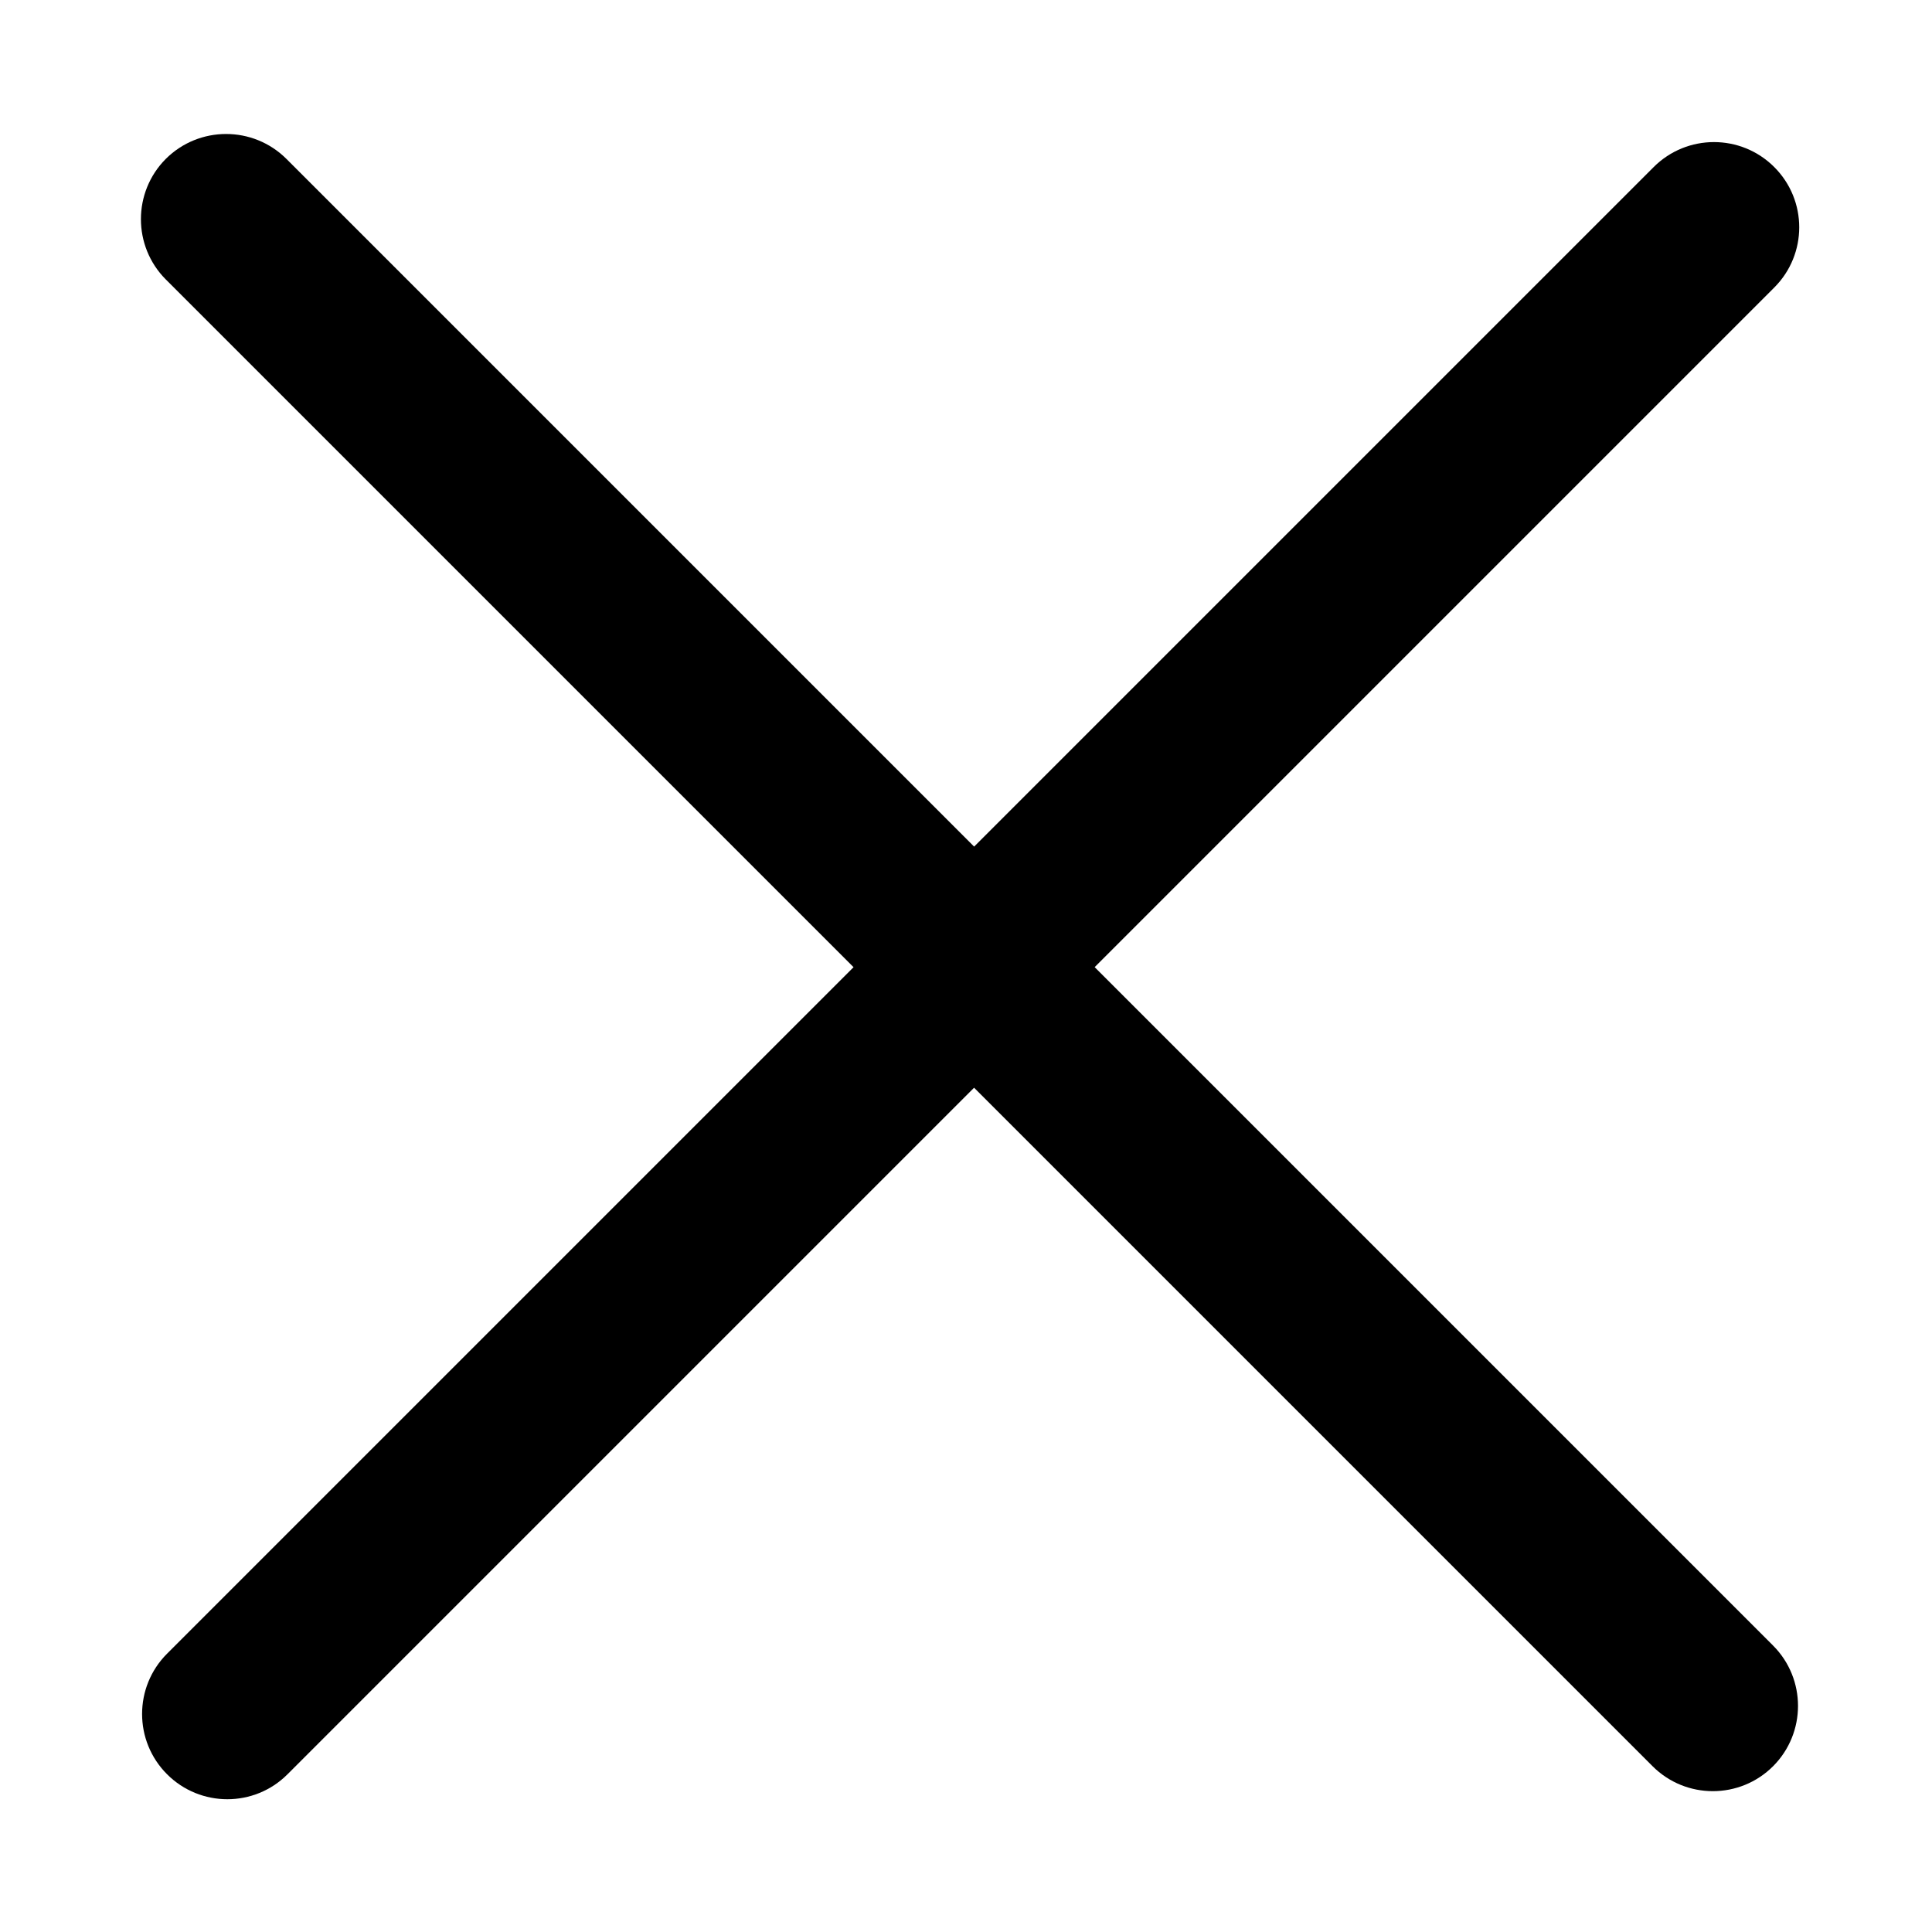
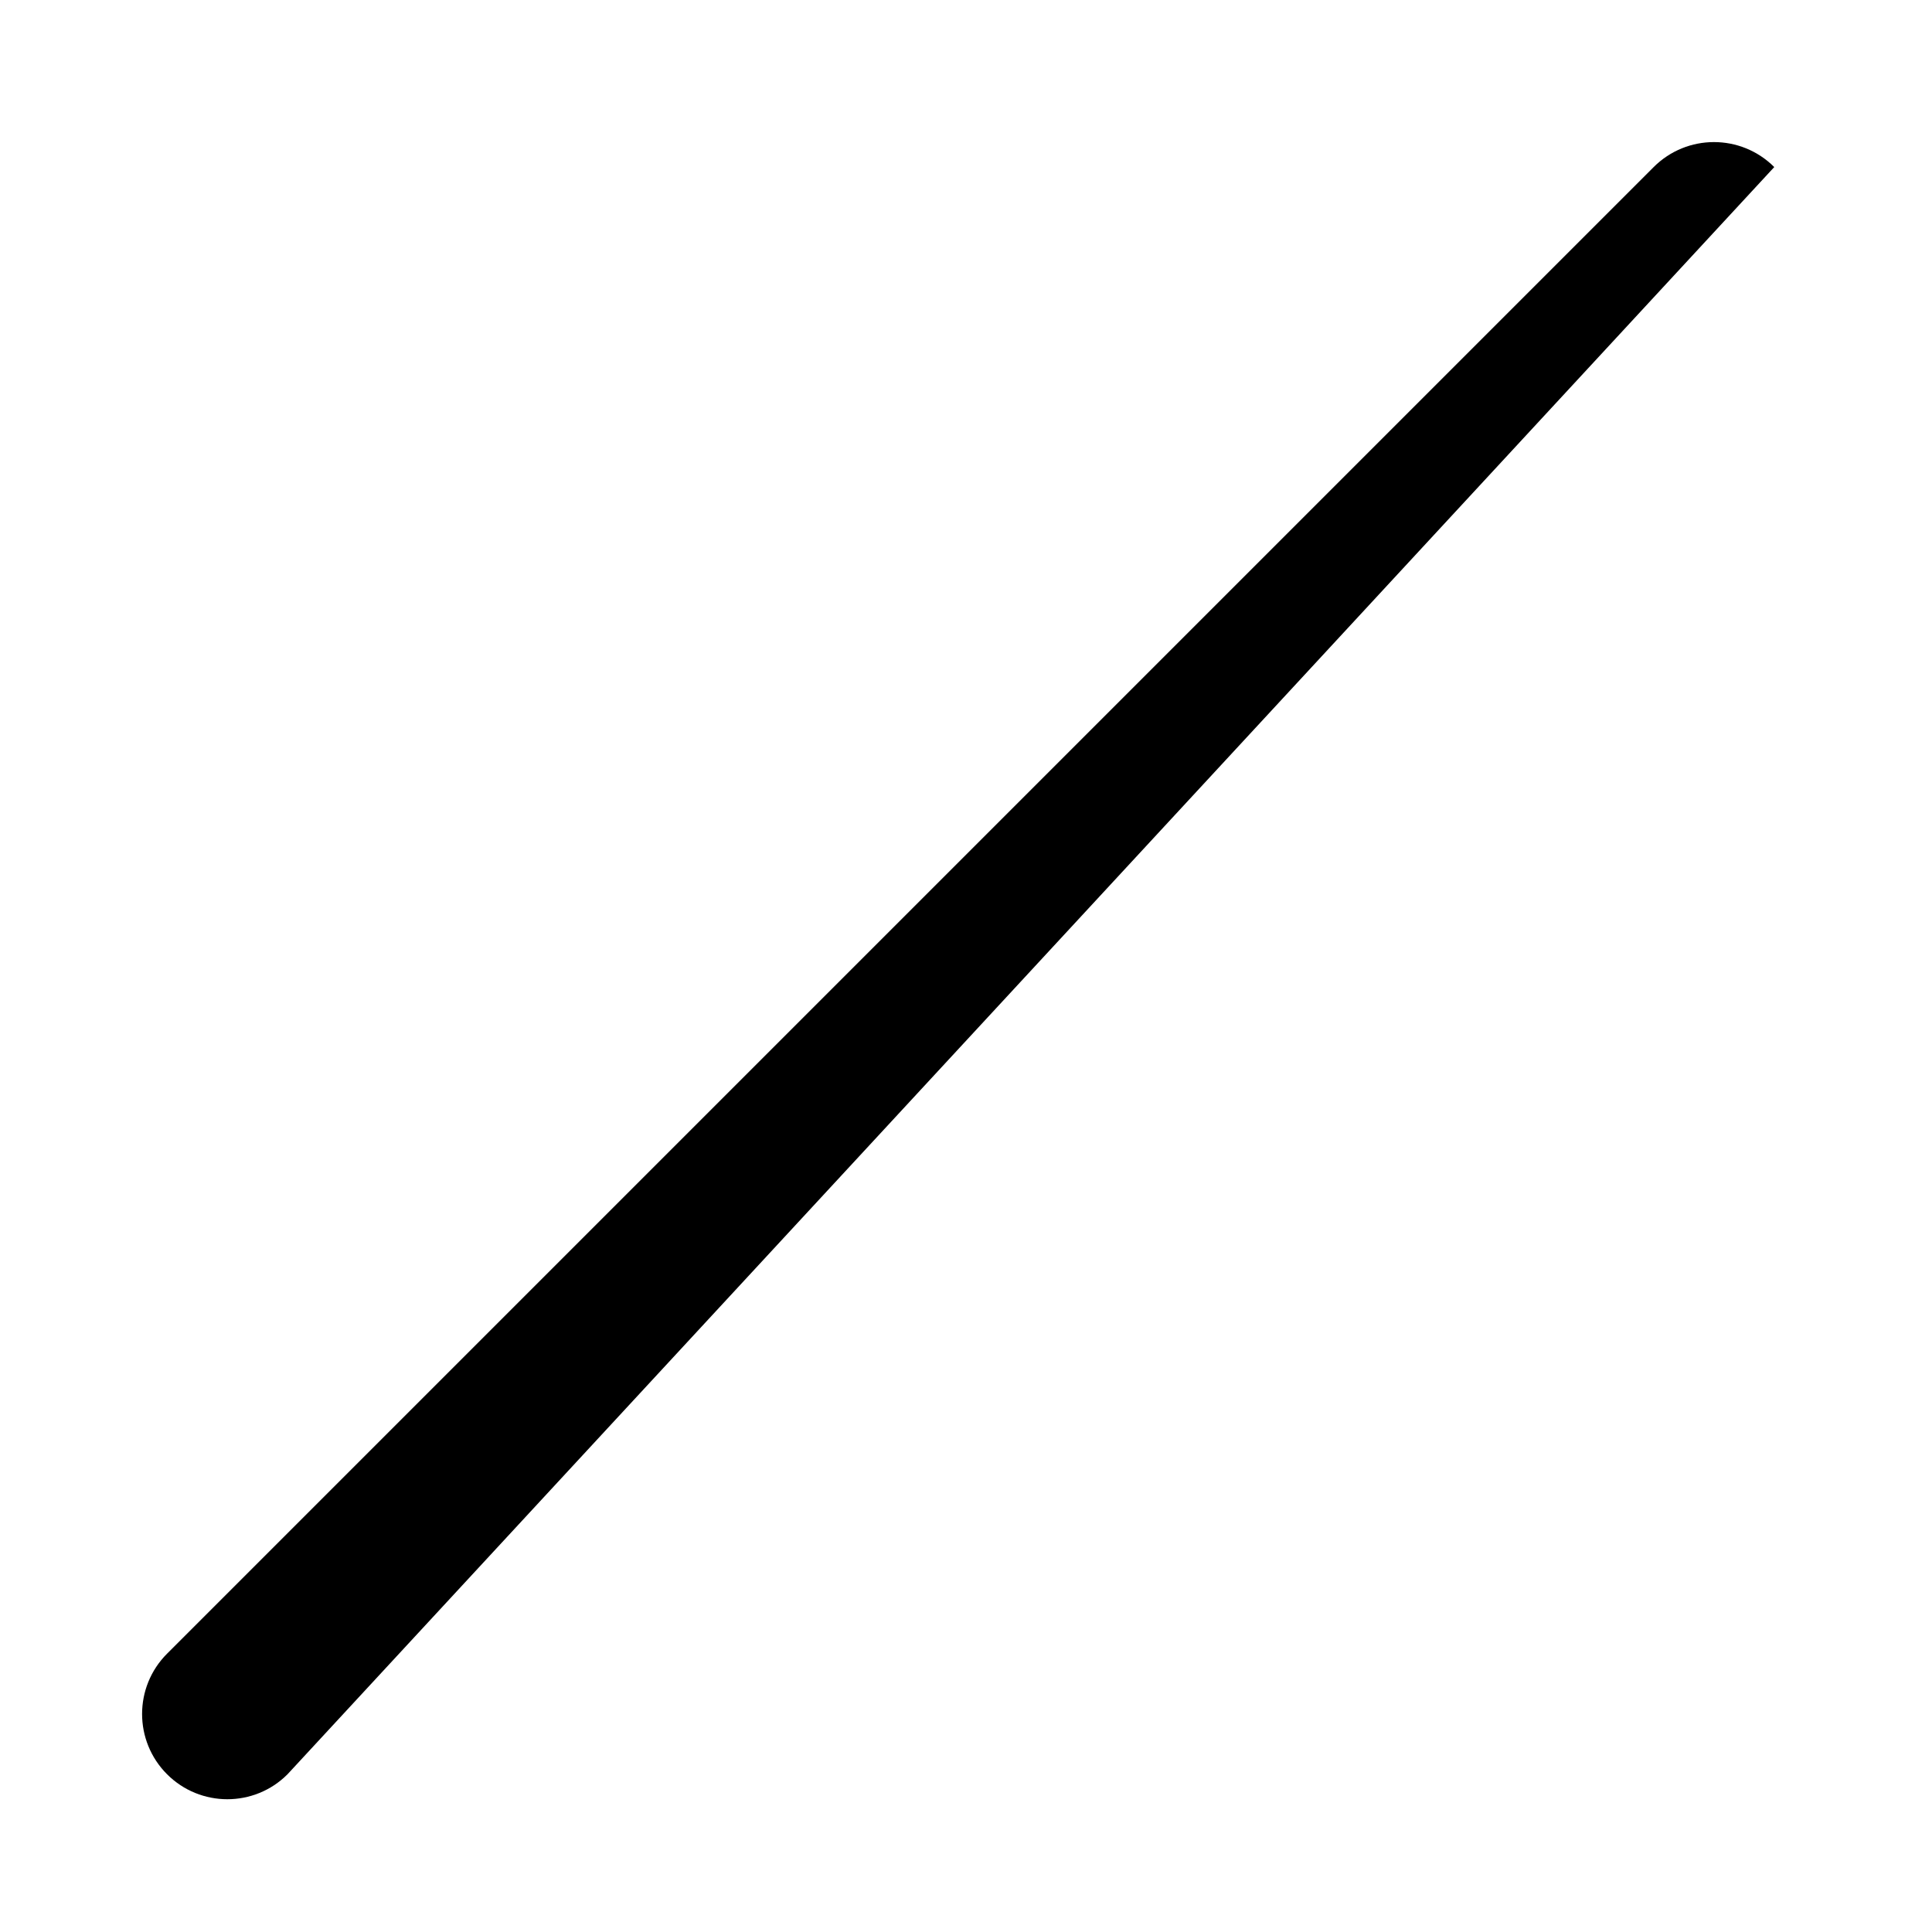
<svg xmlns="http://www.w3.org/2000/svg" width="17" height="17" viewBox="0 0 17 17" fill="none">
-   <path fill-rule="evenodd" clip-rule="evenodd" d="M1.47 15.612C1.177 15.319 1.177 14.844 1.47 14.551L14.551 1.47C14.844 1.177 15.319 1.177 15.612 1.47C15.905 1.763 15.905 2.237 15.612 2.53L2.53 15.612C2.238 15.905 1.763 15.905 1.47 15.612Z" fill="black" />
-   <path fill-rule="evenodd" clip-rule="evenodd" d="M1.459 1.398C1.752 1.106 2.227 1.106 2.52 1.398L15.602 14.48C15.894 14.773 15.894 15.248 15.602 15.541C15.309 15.834 14.834 15.834 14.541 15.541L1.459 2.459C1.167 2.166 1.167 1.691 1.459 1.398Z" fill="black" />
+   <path fill-rule="evenodd" clip-rule="evenodd" d="M1.47 15.612C1.177 15.319 1.177 14.844 1.47 14.551L14.551 1.47C14.844 1.177 15.319 1.177 15.612 1.47L2.53 15.612C2.238 15.905 1.763 15.905 1.47 15.612Z" fill="black" />
</svg>